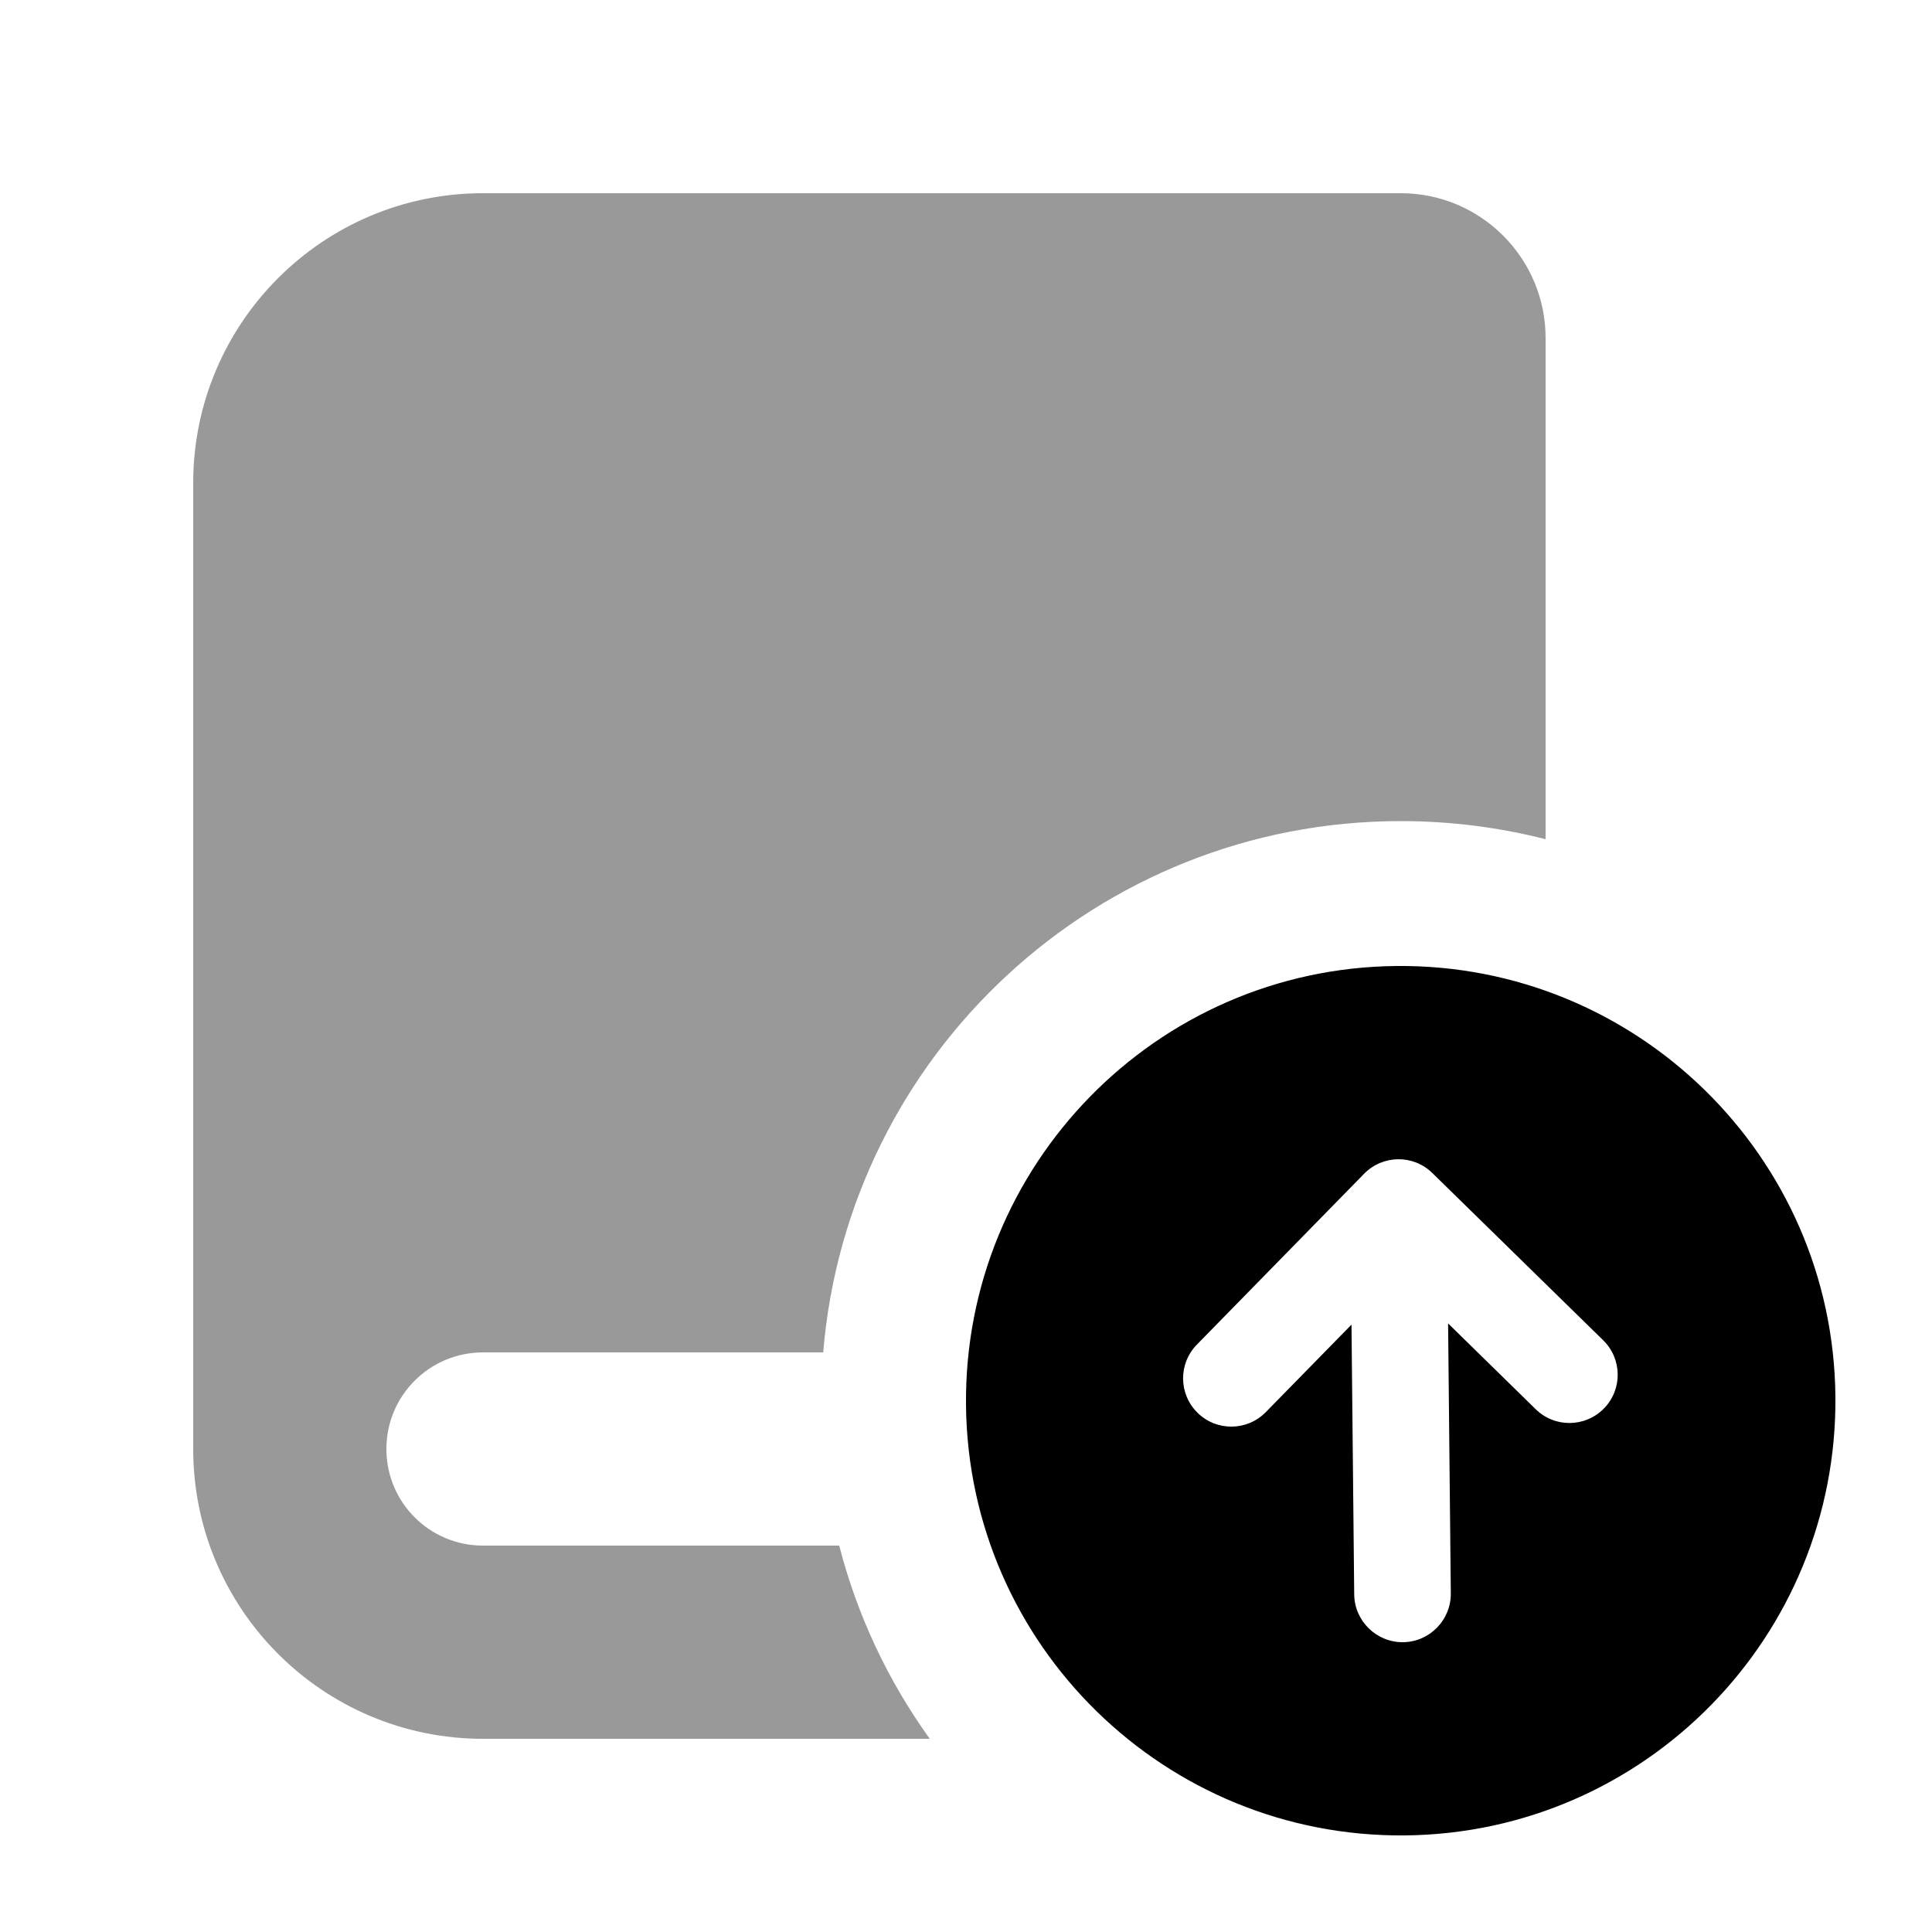
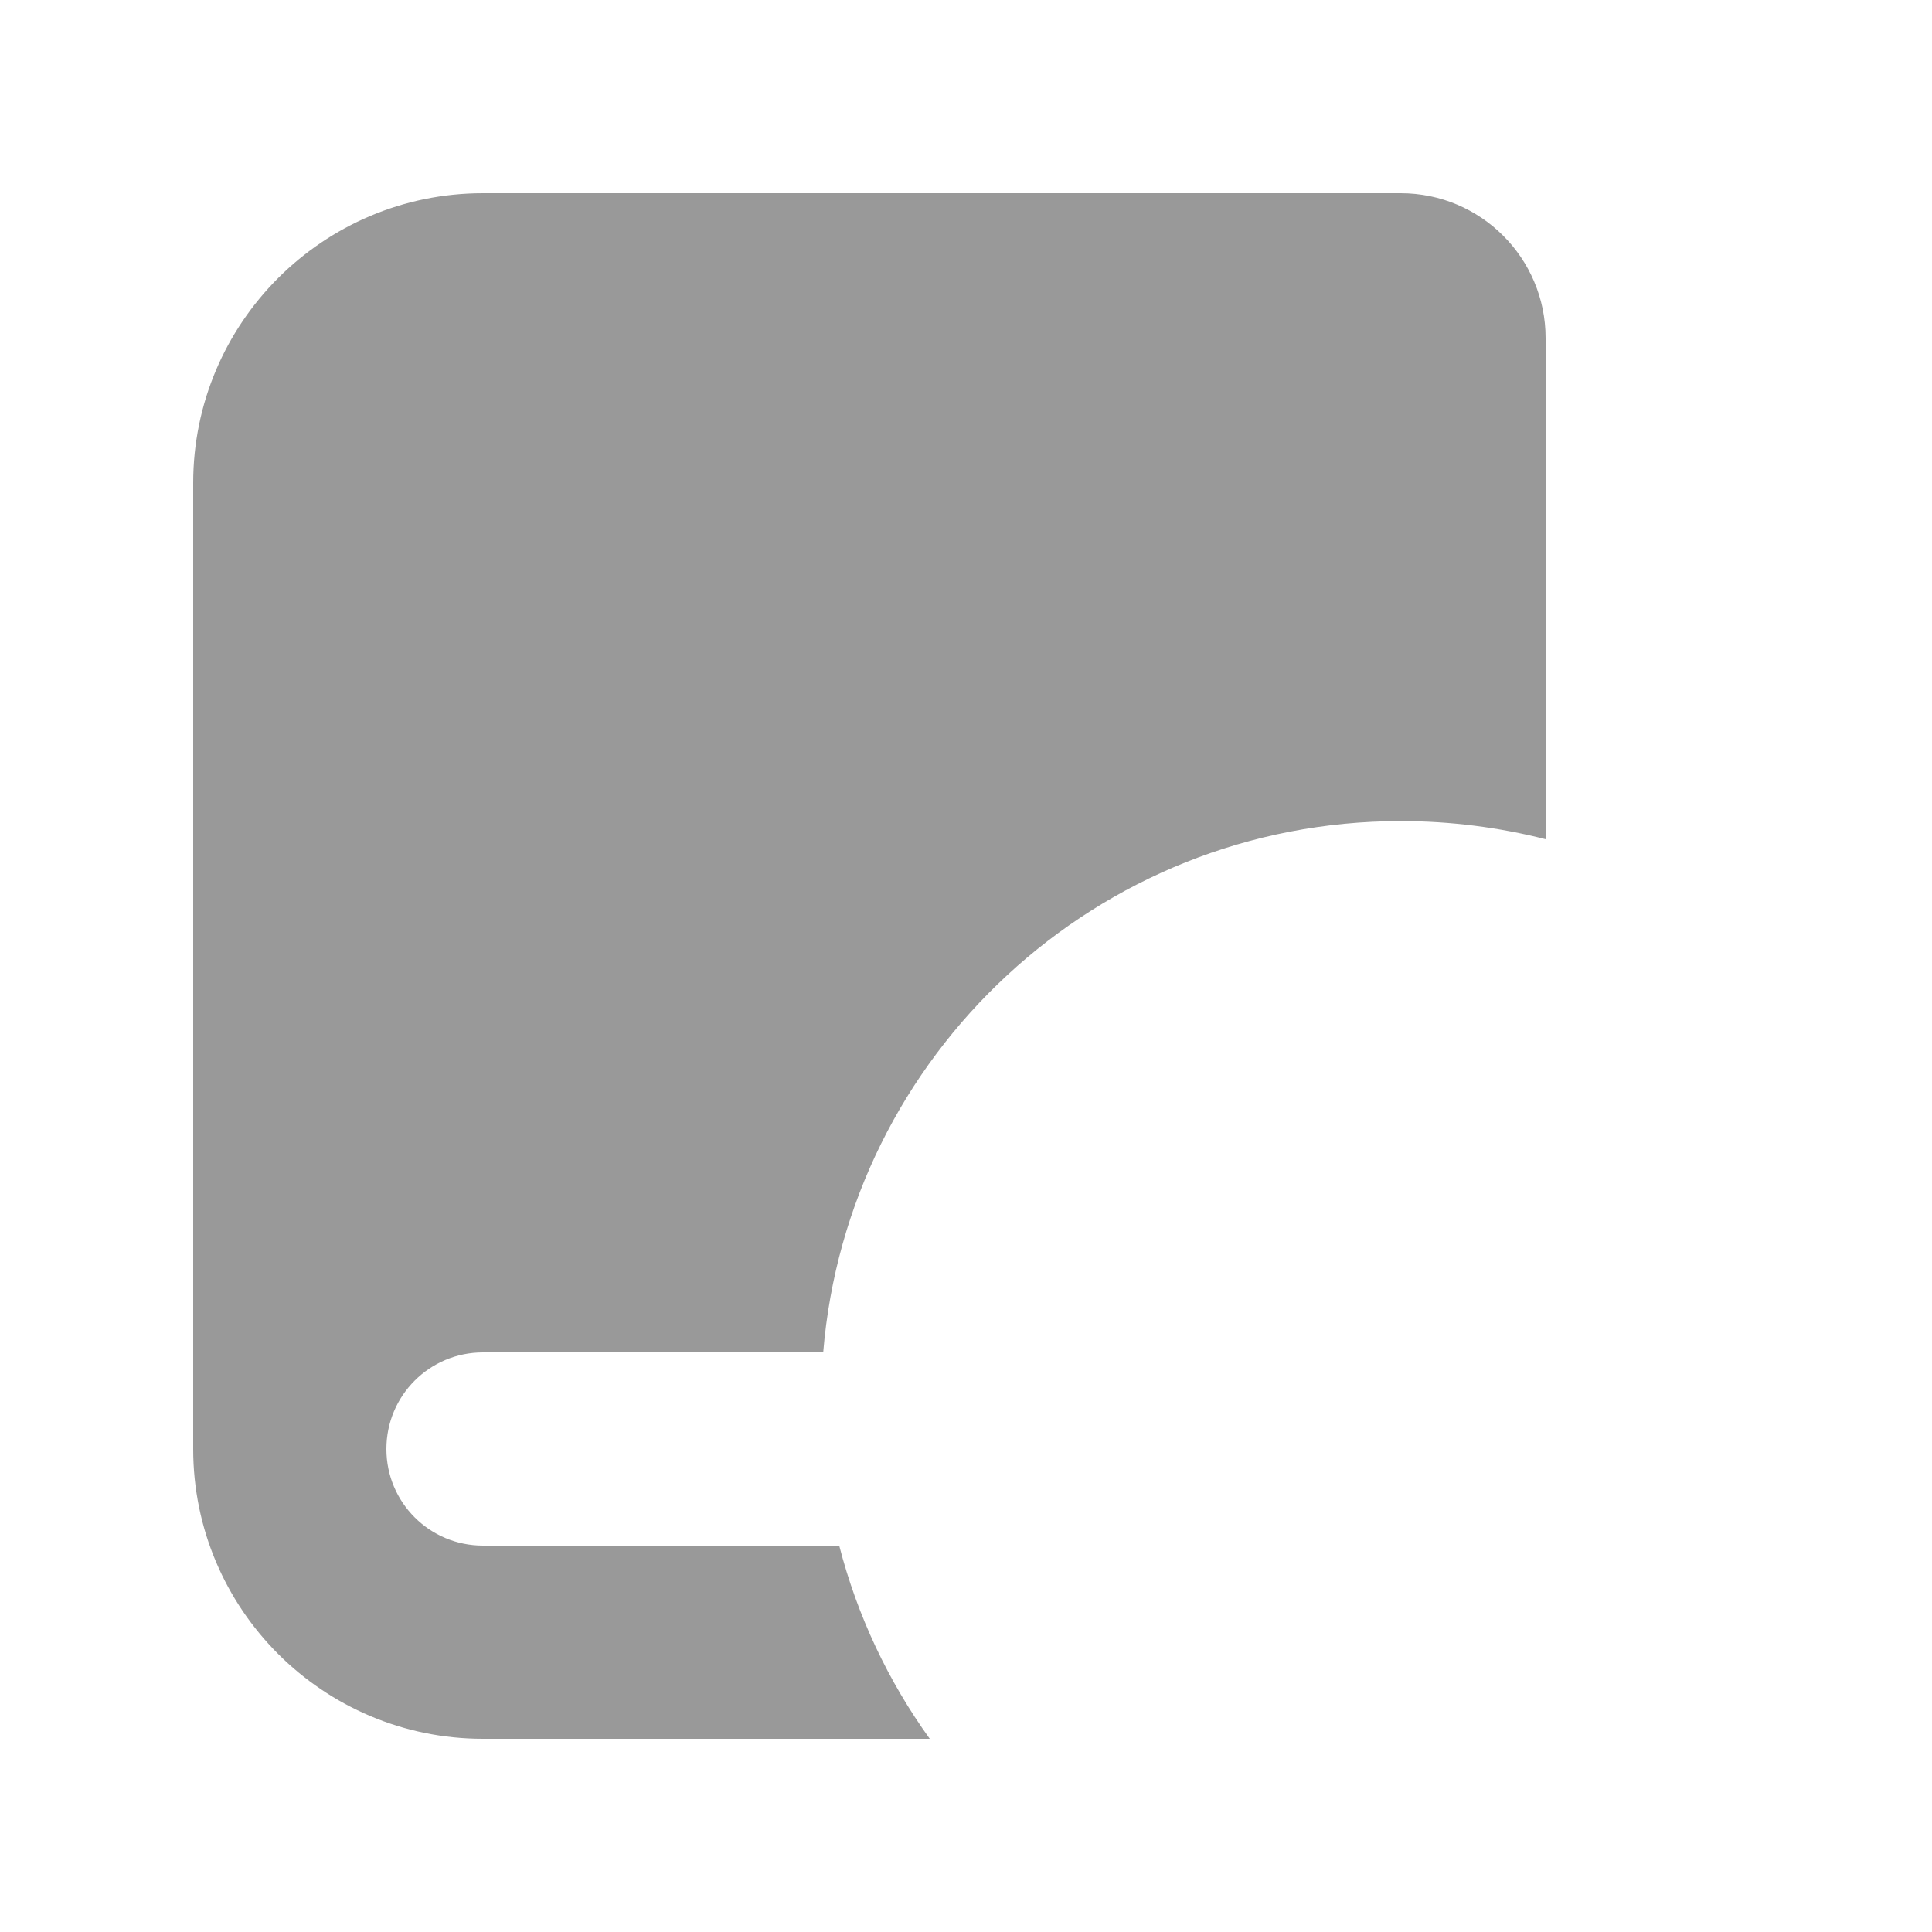
<svg xmlns="http://www.w3.org/2000/svg" viewBox="0 0 640 640">
  <path opacity=".4" fill="currentColor" d="M64 160L64 480C64 533 107 576 160 576L308 576C294.3 557 284 535.3 278 512L160 512C142.3 512 128 497.7 128 480C128 462.3 142.3 448 160 448L272.7 448C280.8 349.4 363.4 272 464 272C480.6 272 496.7 274.1 512 278L512 112C512 85.5 490.5 64 464 64L160 64C107 64 64 107 64 160z" />
-   <path fill="currentColor" d="M608 462.5C607.2 383 542 319.2 462.5 320C383 320.8 319.2 386 320 465.5C320.8 545 386 608.8 465.5 608C545 607.2 608.8 542 608 462.5zM396.5 445.4L451.9 388.8C458.1 382.5 468.2 382.4 474.5 388.6L531.1 444C537.4 450.2 537.5 460.3 531.3 466.6C525.1 472.9 515 473 508.7 466.8L479.7 438.4L480.6 527.8C480.7 536.6 473.6 543.9 464.8 544C456 544.1 448.7 537 448.6 528.2L447.7 438.8L419.3 467.8C413.1 474.1 403 474.2 396.7 468C390.4 461.8 390.3 451.7 396.5 445.4z" />
</svg>